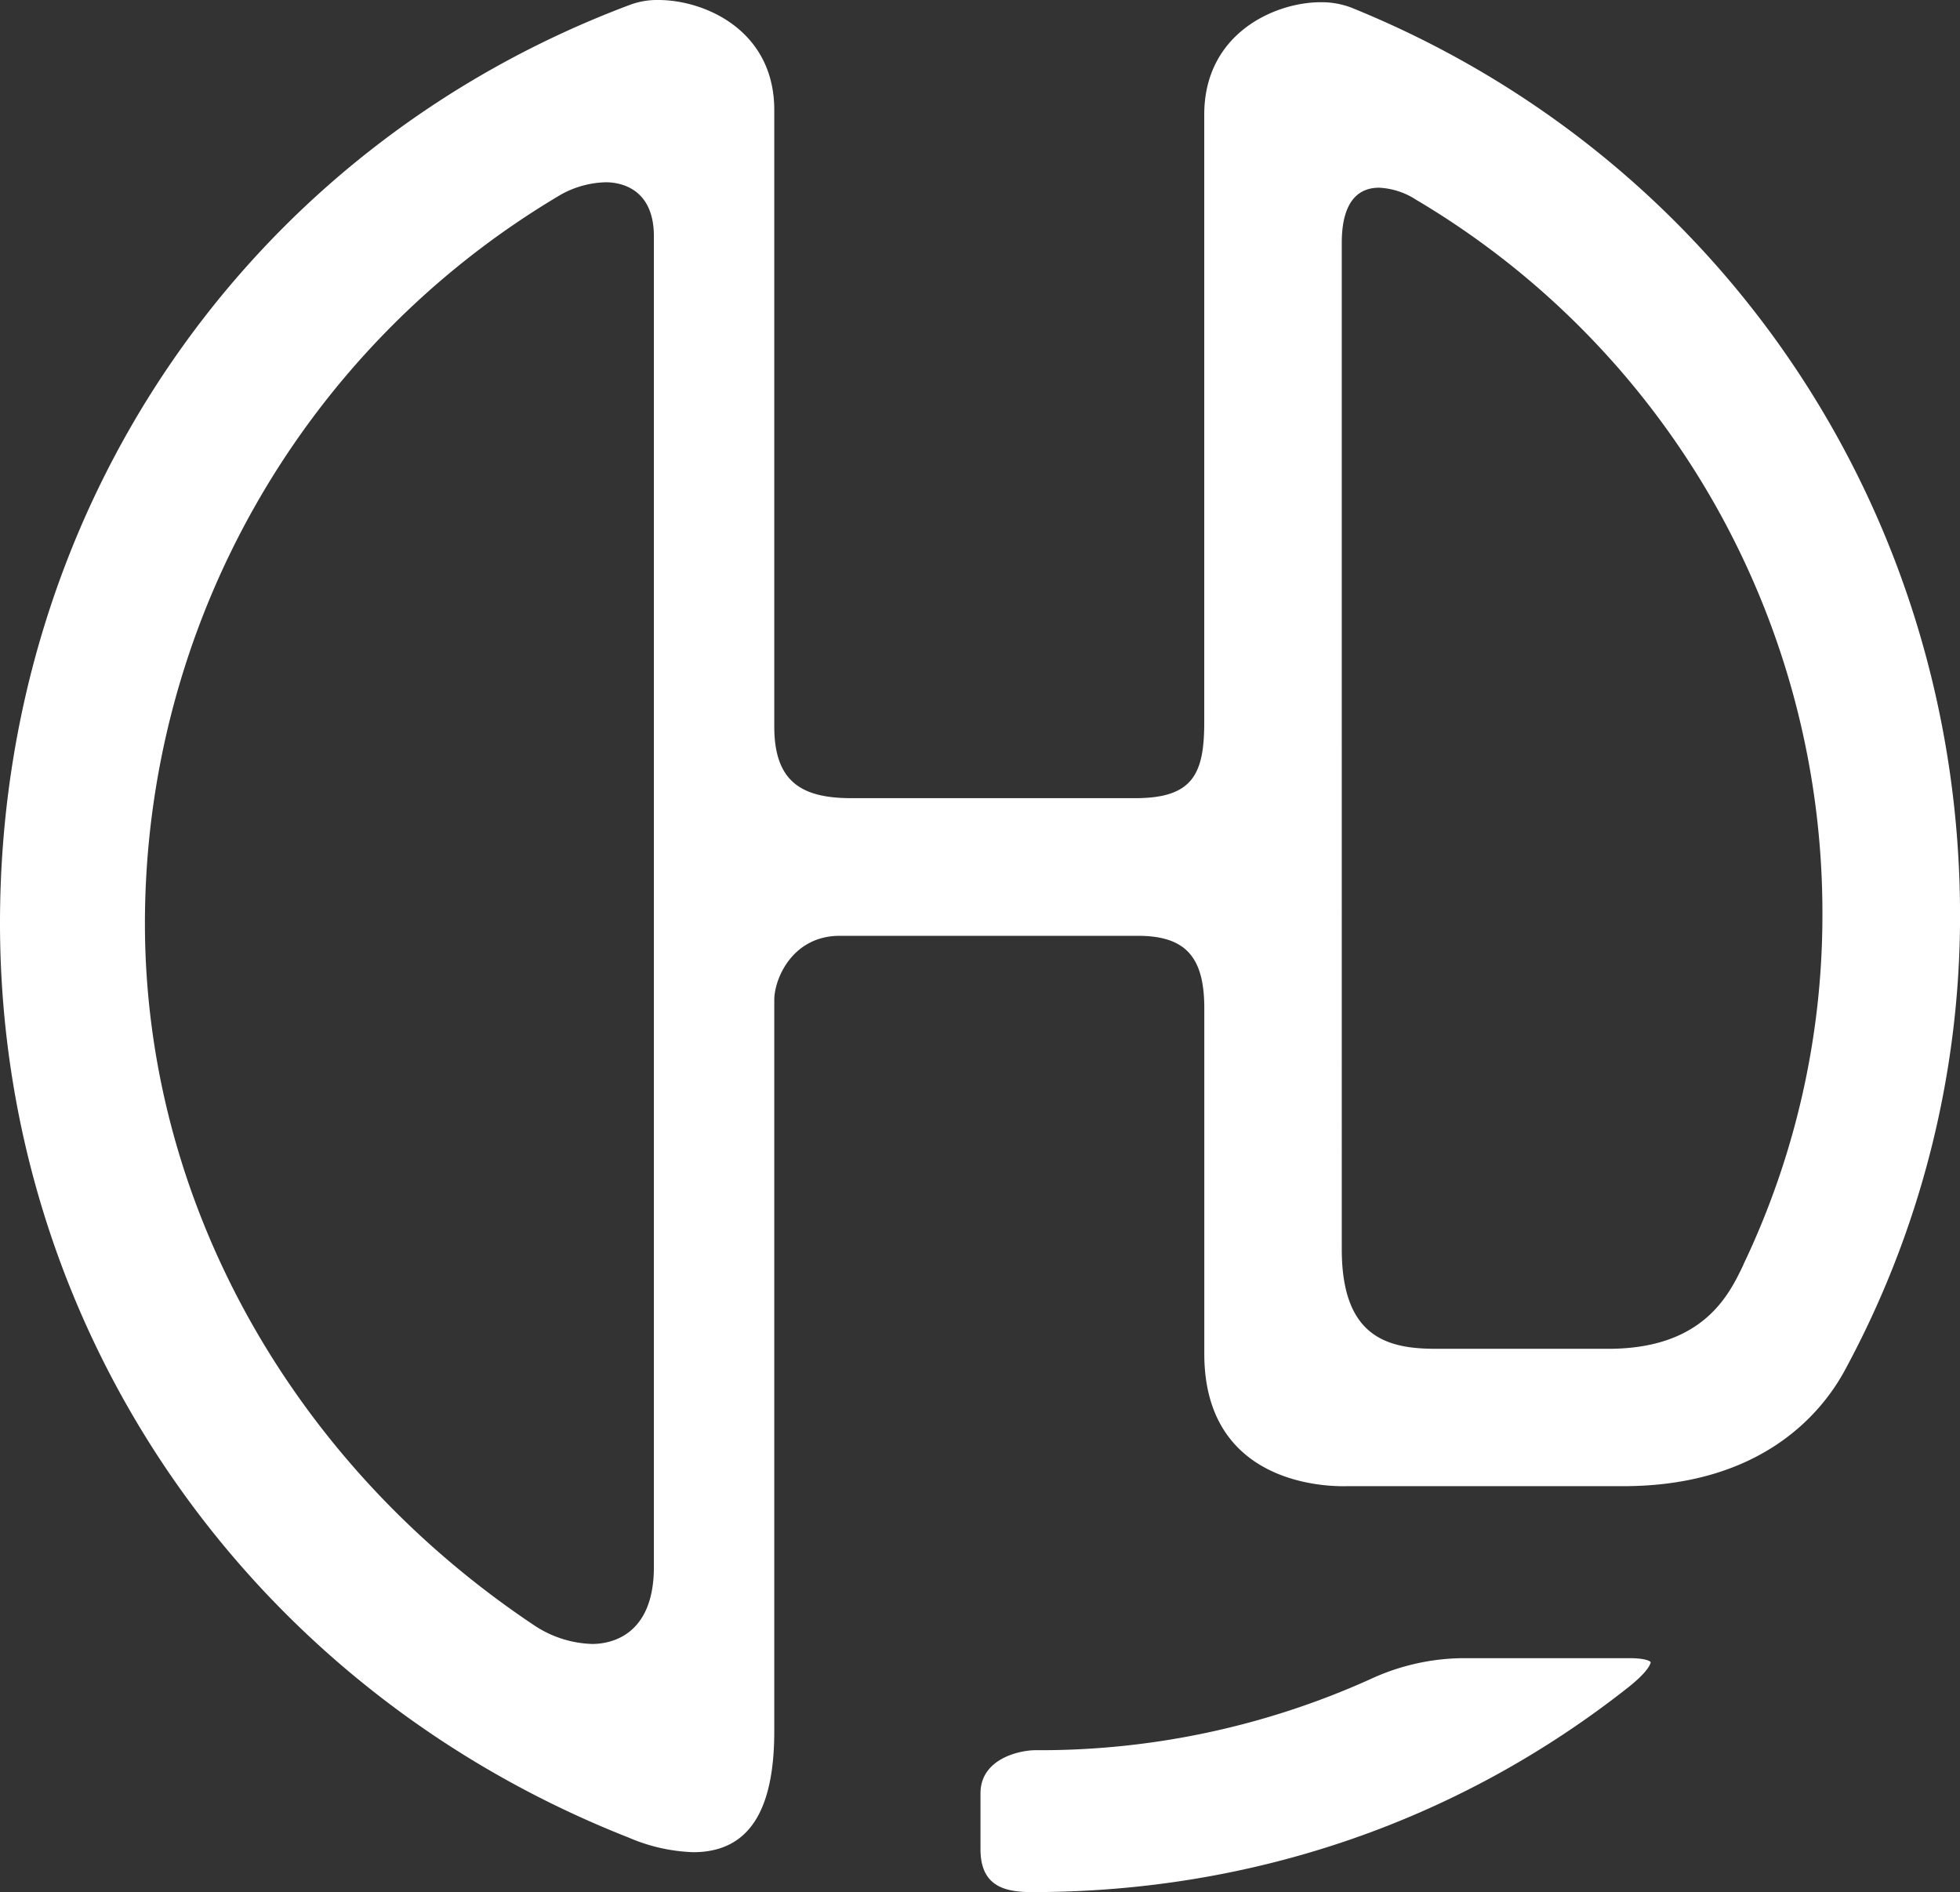
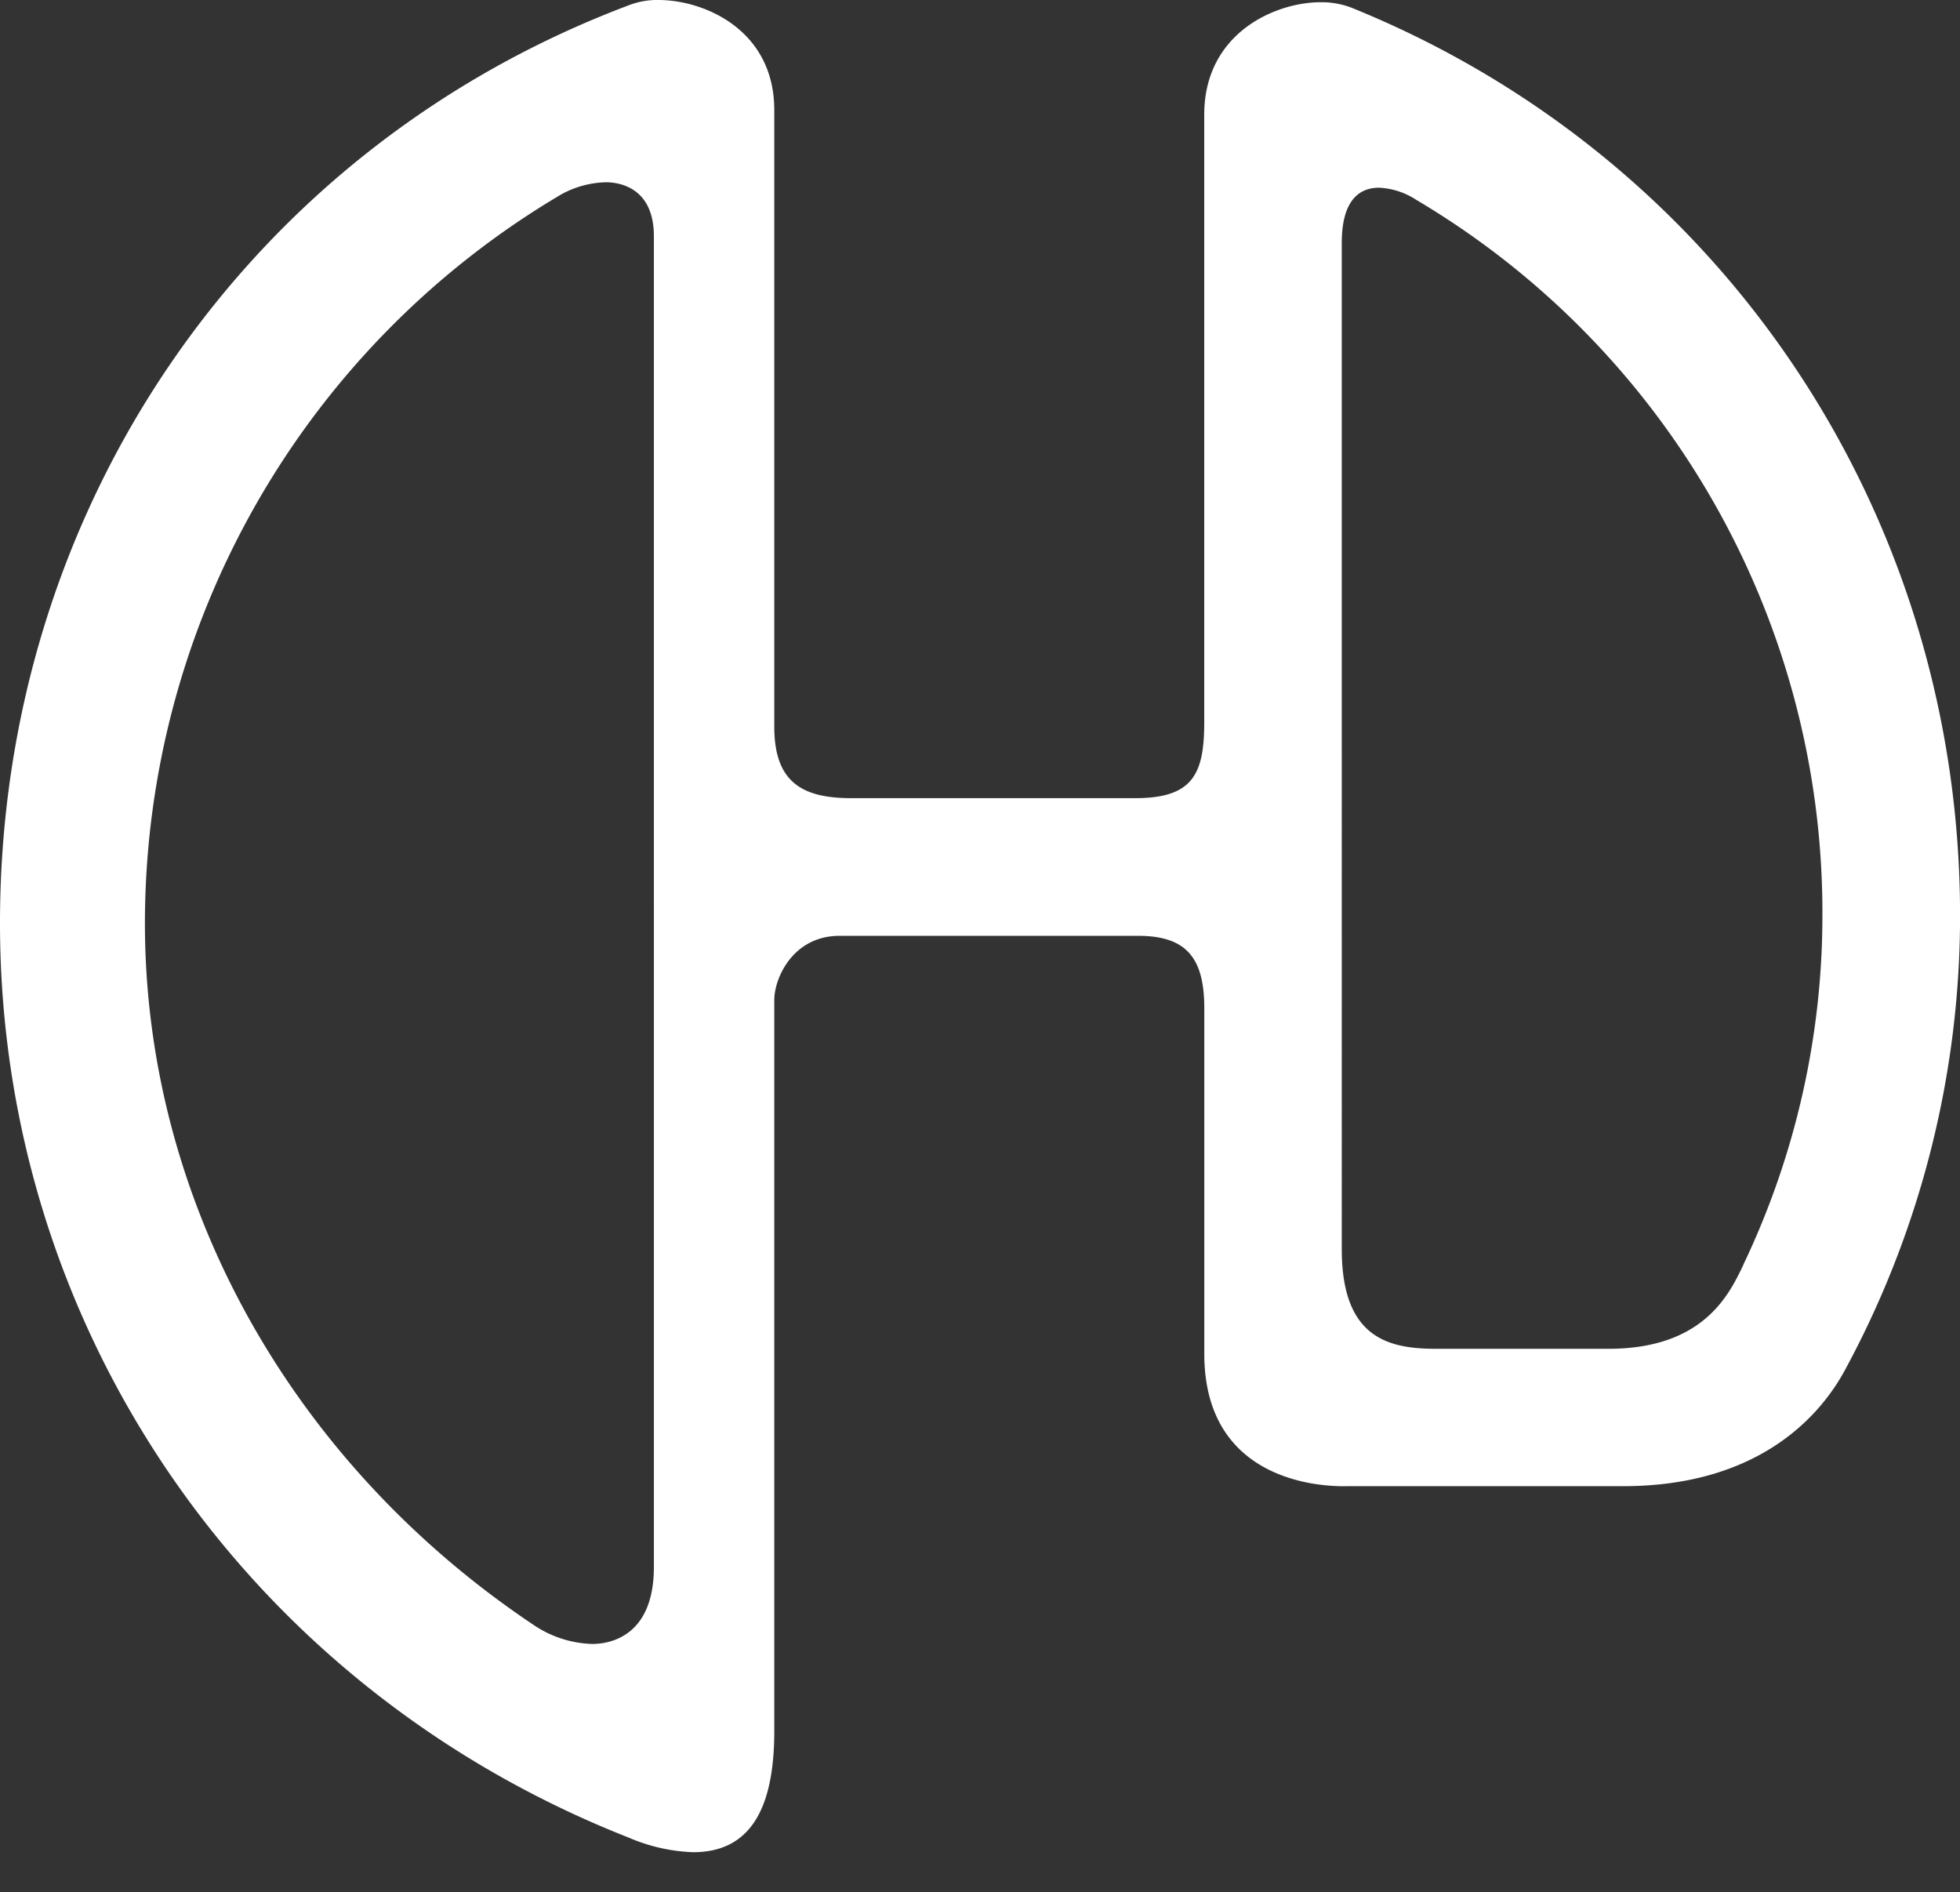
<svg xmlns="http://www.w3.org/2000/svg" viewBox="0 0 341.89 330.01">
  <rect x="0" y="0" width="341.89" height="330.01" fill="#333333" stroke="none" />
  <defs>
    <style>.cls-1{fill:#fff;}</style>
  </defs>
  <g id="Layer_2" data-name="Layer 2">
    <g id="레이어_1" data-name="레이어 1">
-       <path class="cls-1" d="M255,289.21a39.11,39.11,0,0,0-16.05,3.7,140.12,140.12,0,0,1-58.33,12.35c-2.64,0-9.59,1.41-9.59,7.53v9.74c0,6.58,4.39,7.48,9,7.48,38.4,0,74.39-12.35,104-35.72,3.78-3,3.9-4.29,3.9-4.38s-.65-.7-3.69-.7Z" />
-       <path class="cls-1" d="M235.64,1.3a14.59,14.59,0,0,0-5.3-.91c-7.83,0-20.28,5.33-20.28,19.62V126c0,9-2,13.21-12,13.21H148.48c-8.71,0-13.42-2.91-13.42-12.49V19.2c0-14-12.23-19.2-20.2-19.2A13.63,13.63,0,0,0,110,.8C43.12,25.82,0,88.71,0,161c0,70.71,43.08,133.32,109.68,159.51a31,31,0,0,0,11.23,2.54c9.64,0,14.15-7.1,14.15-21.1V174.43c0-3.81,3.23-11.21,11.42-11.21h52c8.37,0,11.59,3.73,11.59,12.64v60.26c0,24.19,23.92,23.09,24.94,23.09h48.12c23.8,0,34.44-12.4,38.67-20.21a166.42,166.42,0,0,0,20.1-79.31C341.89,89.34,300.18,27.38,235.64,1.3Zm-121.58,272c0,12.12-7.68,13.43-10.76,13.43a19.22,19.22,0,0,1-9.94-3.13C50.8,255.27,25.27,209.46,25.28,161A147.68,147.68,0,0,1,97.93,33.89a16.93,16.93,0,0,1,7.75-2.1c2.37,0,8.38.92,8.38,9.43Zm190.05-52.71c-2.44,5.08-6.87,14.66-23.56,14.66H250.47c-8.45,0-16.42-2-16.42-17.38V42.37c0-8.38,3.88-9.63,6.51-9.63A12.92,12.92,0,0,1,247,34.83a144.5,144.5,0,0,1,70.89,125A141.36,141.36,0,0,1,304.11,220.55Z" />
+       <path class="cls-1" d="M235.64,1.3a14.59,14.59,0,0,0-5.3-.91c-7.83,0-20.28,5.33-20.28,19.62V126c0,9-2,13.21-12,13.21H148.48c-8.71,0-13.42-2.91-13.42-12.49V19.2c0-14-12.23-19.2-20.2-19.2A13.63,13.63,0,0,0,110,.8C43.12,25.82,0,88.71,0,161c0,70.71,43.08,133.32,109.68,159.51a31,31,0,0,0,11.23,2.54c9.64,0,14.15-7.1,14.15-21.1V174.43c0-3.81,3.23-11.21,11.42-11.21h52c8.37,0,11.59,3.73,11.59,12.64v60.26c0,24.19,23.92,23.09,24.94,23.09h48.12c23.8,0,34.44-12.4,38.67-20.21a166.42,166.42,0,0,0,20.1-79.31C341.89,89.34,300.18,27.38,235.64,1.3Zm-121.58,272c0,12.12-7.68,13.43-10.76,13.43a19.22,19.22,0,0,1-9.94-3.13C50.8,255.27,25.27,209.46,25.28,161A147.68,147.68,0,0,1,97.93,33.89a16.93,16.93,0,0,1,7.75-2.1c2.37,0,8.38.92,8.38,9.43Zm190.05-52.71c-2.44,5.08-6.87,14.66-23.56,14.66H250.47c-8.45,0-16.42-2-16.42-17.38V42.37c0-8.38,3.88-9.63,6.51-9.63A12.92,12.92,0,0,1,247,34.83a144.5,144.5,0,0,1,70.89,125A141.36,141.36,0,0,1,304.11,220.55" />
    </g>
  </g>
</svg>